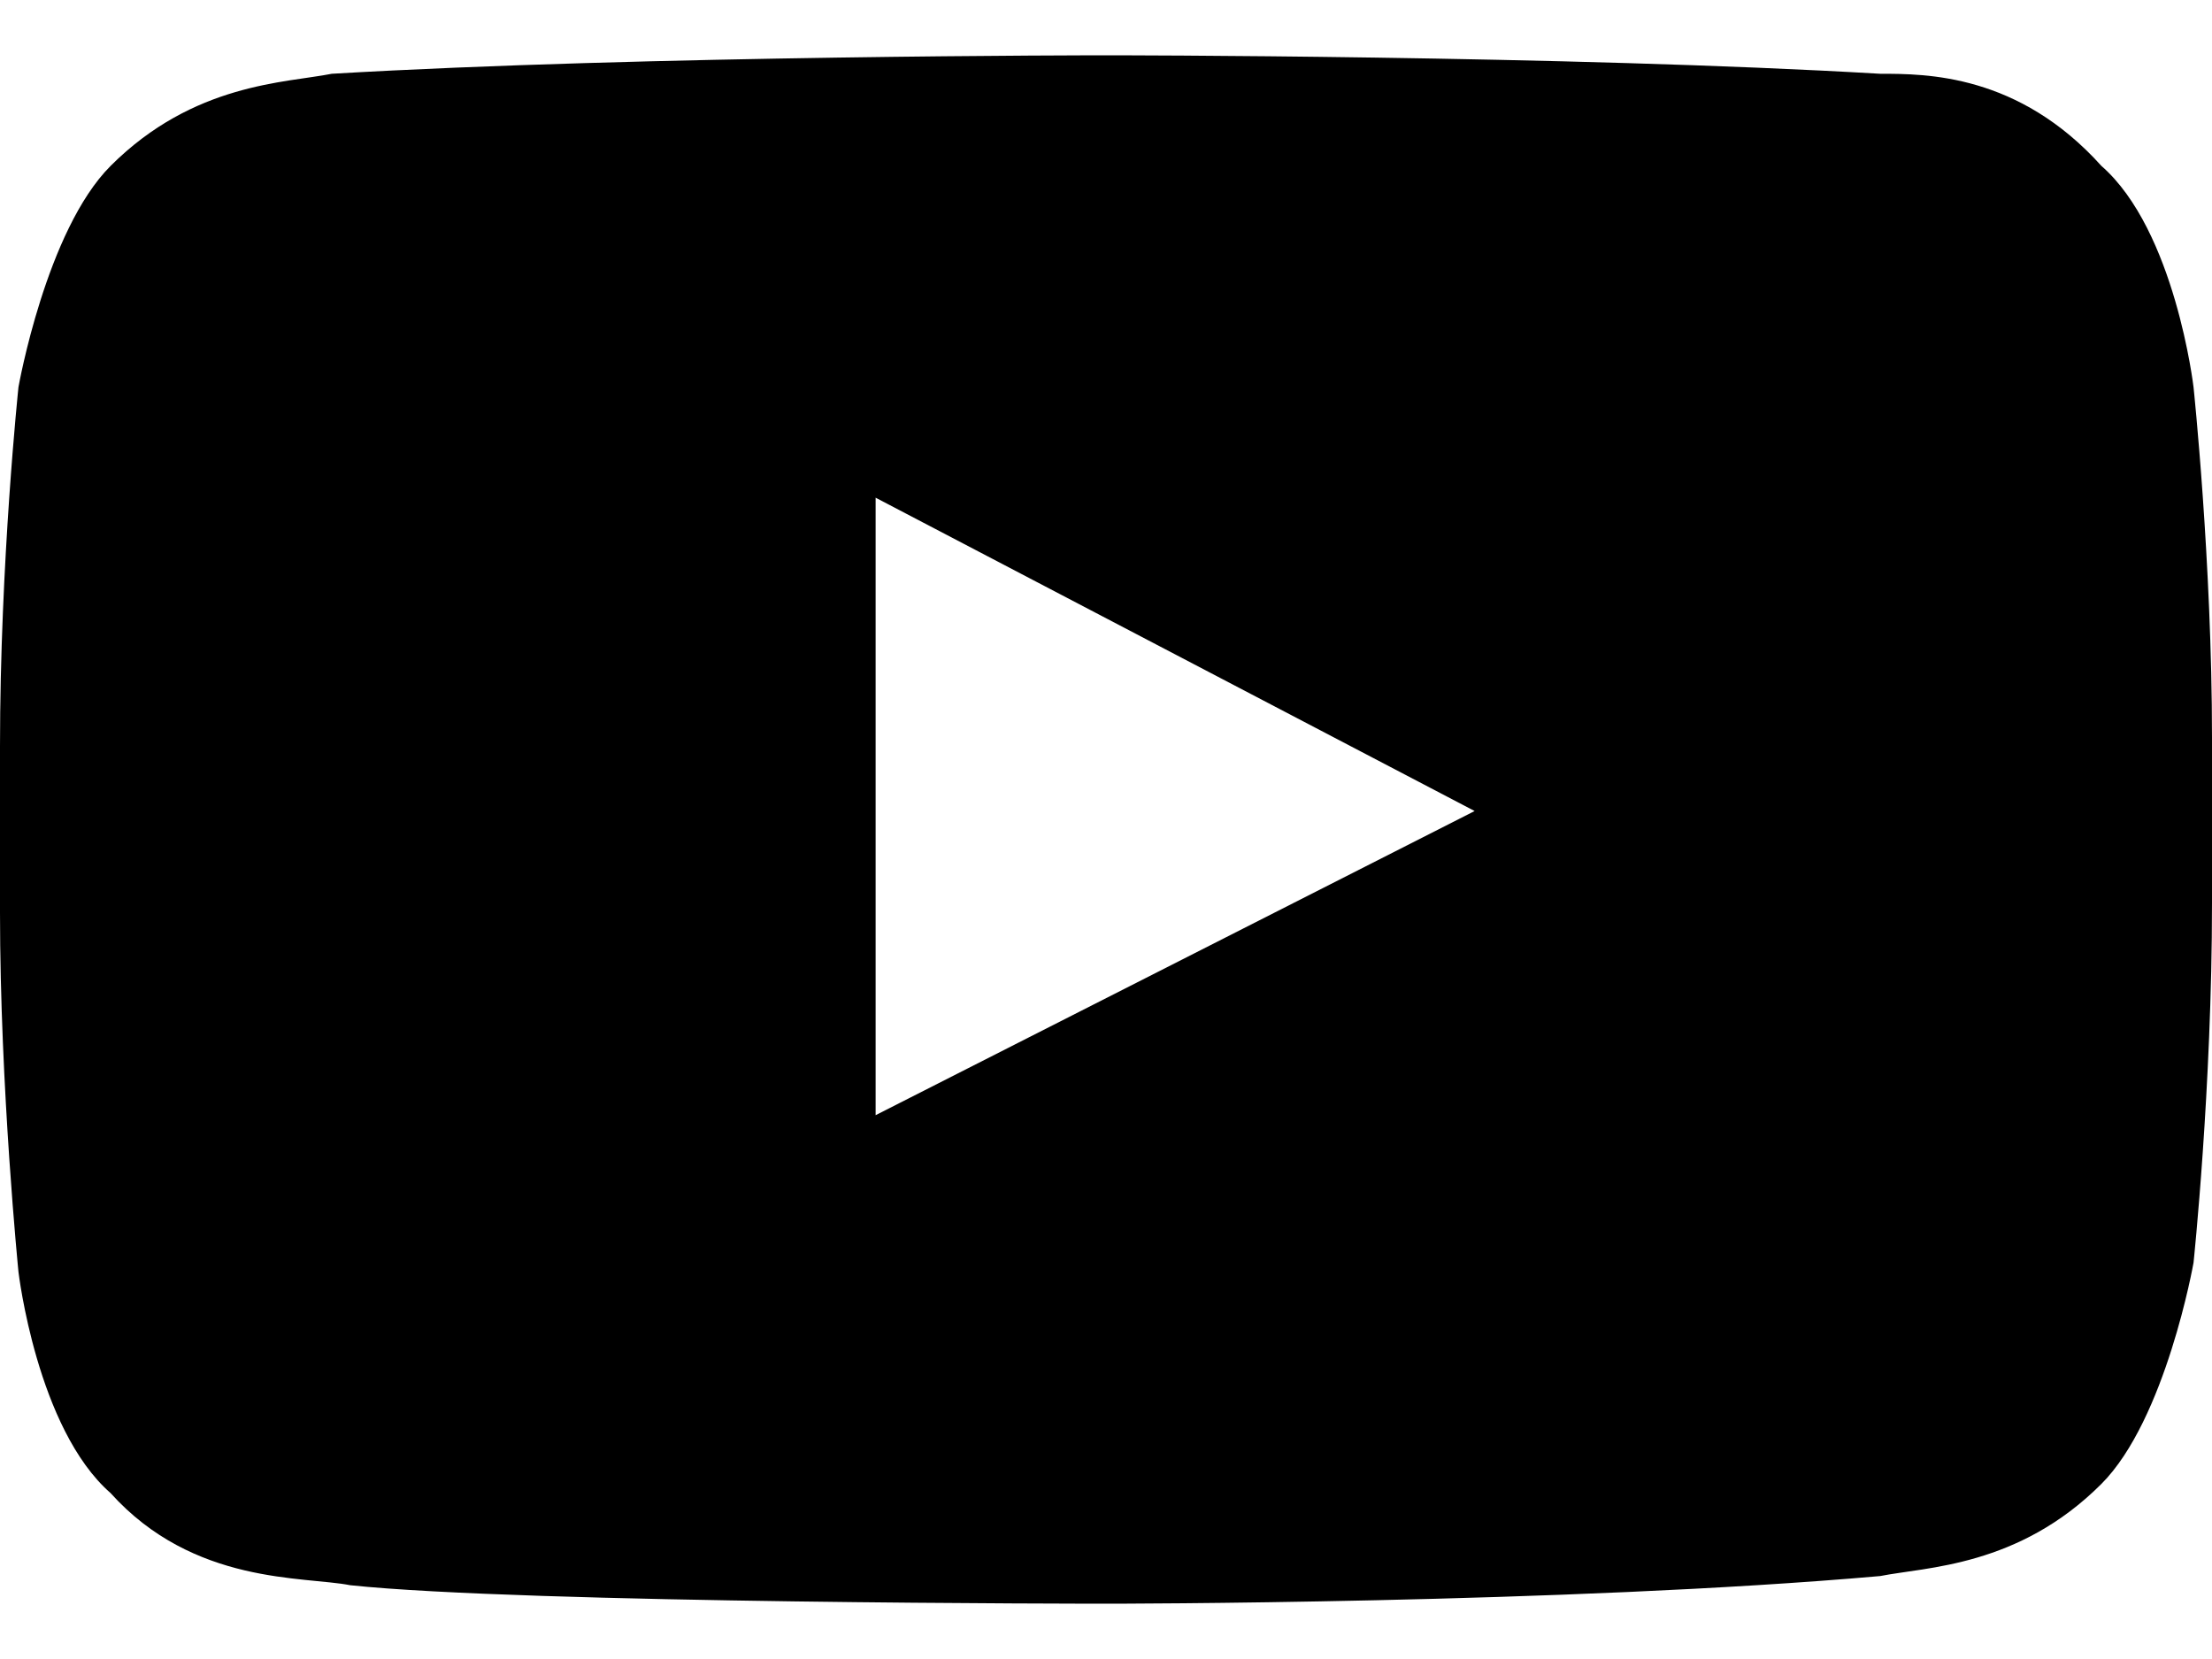
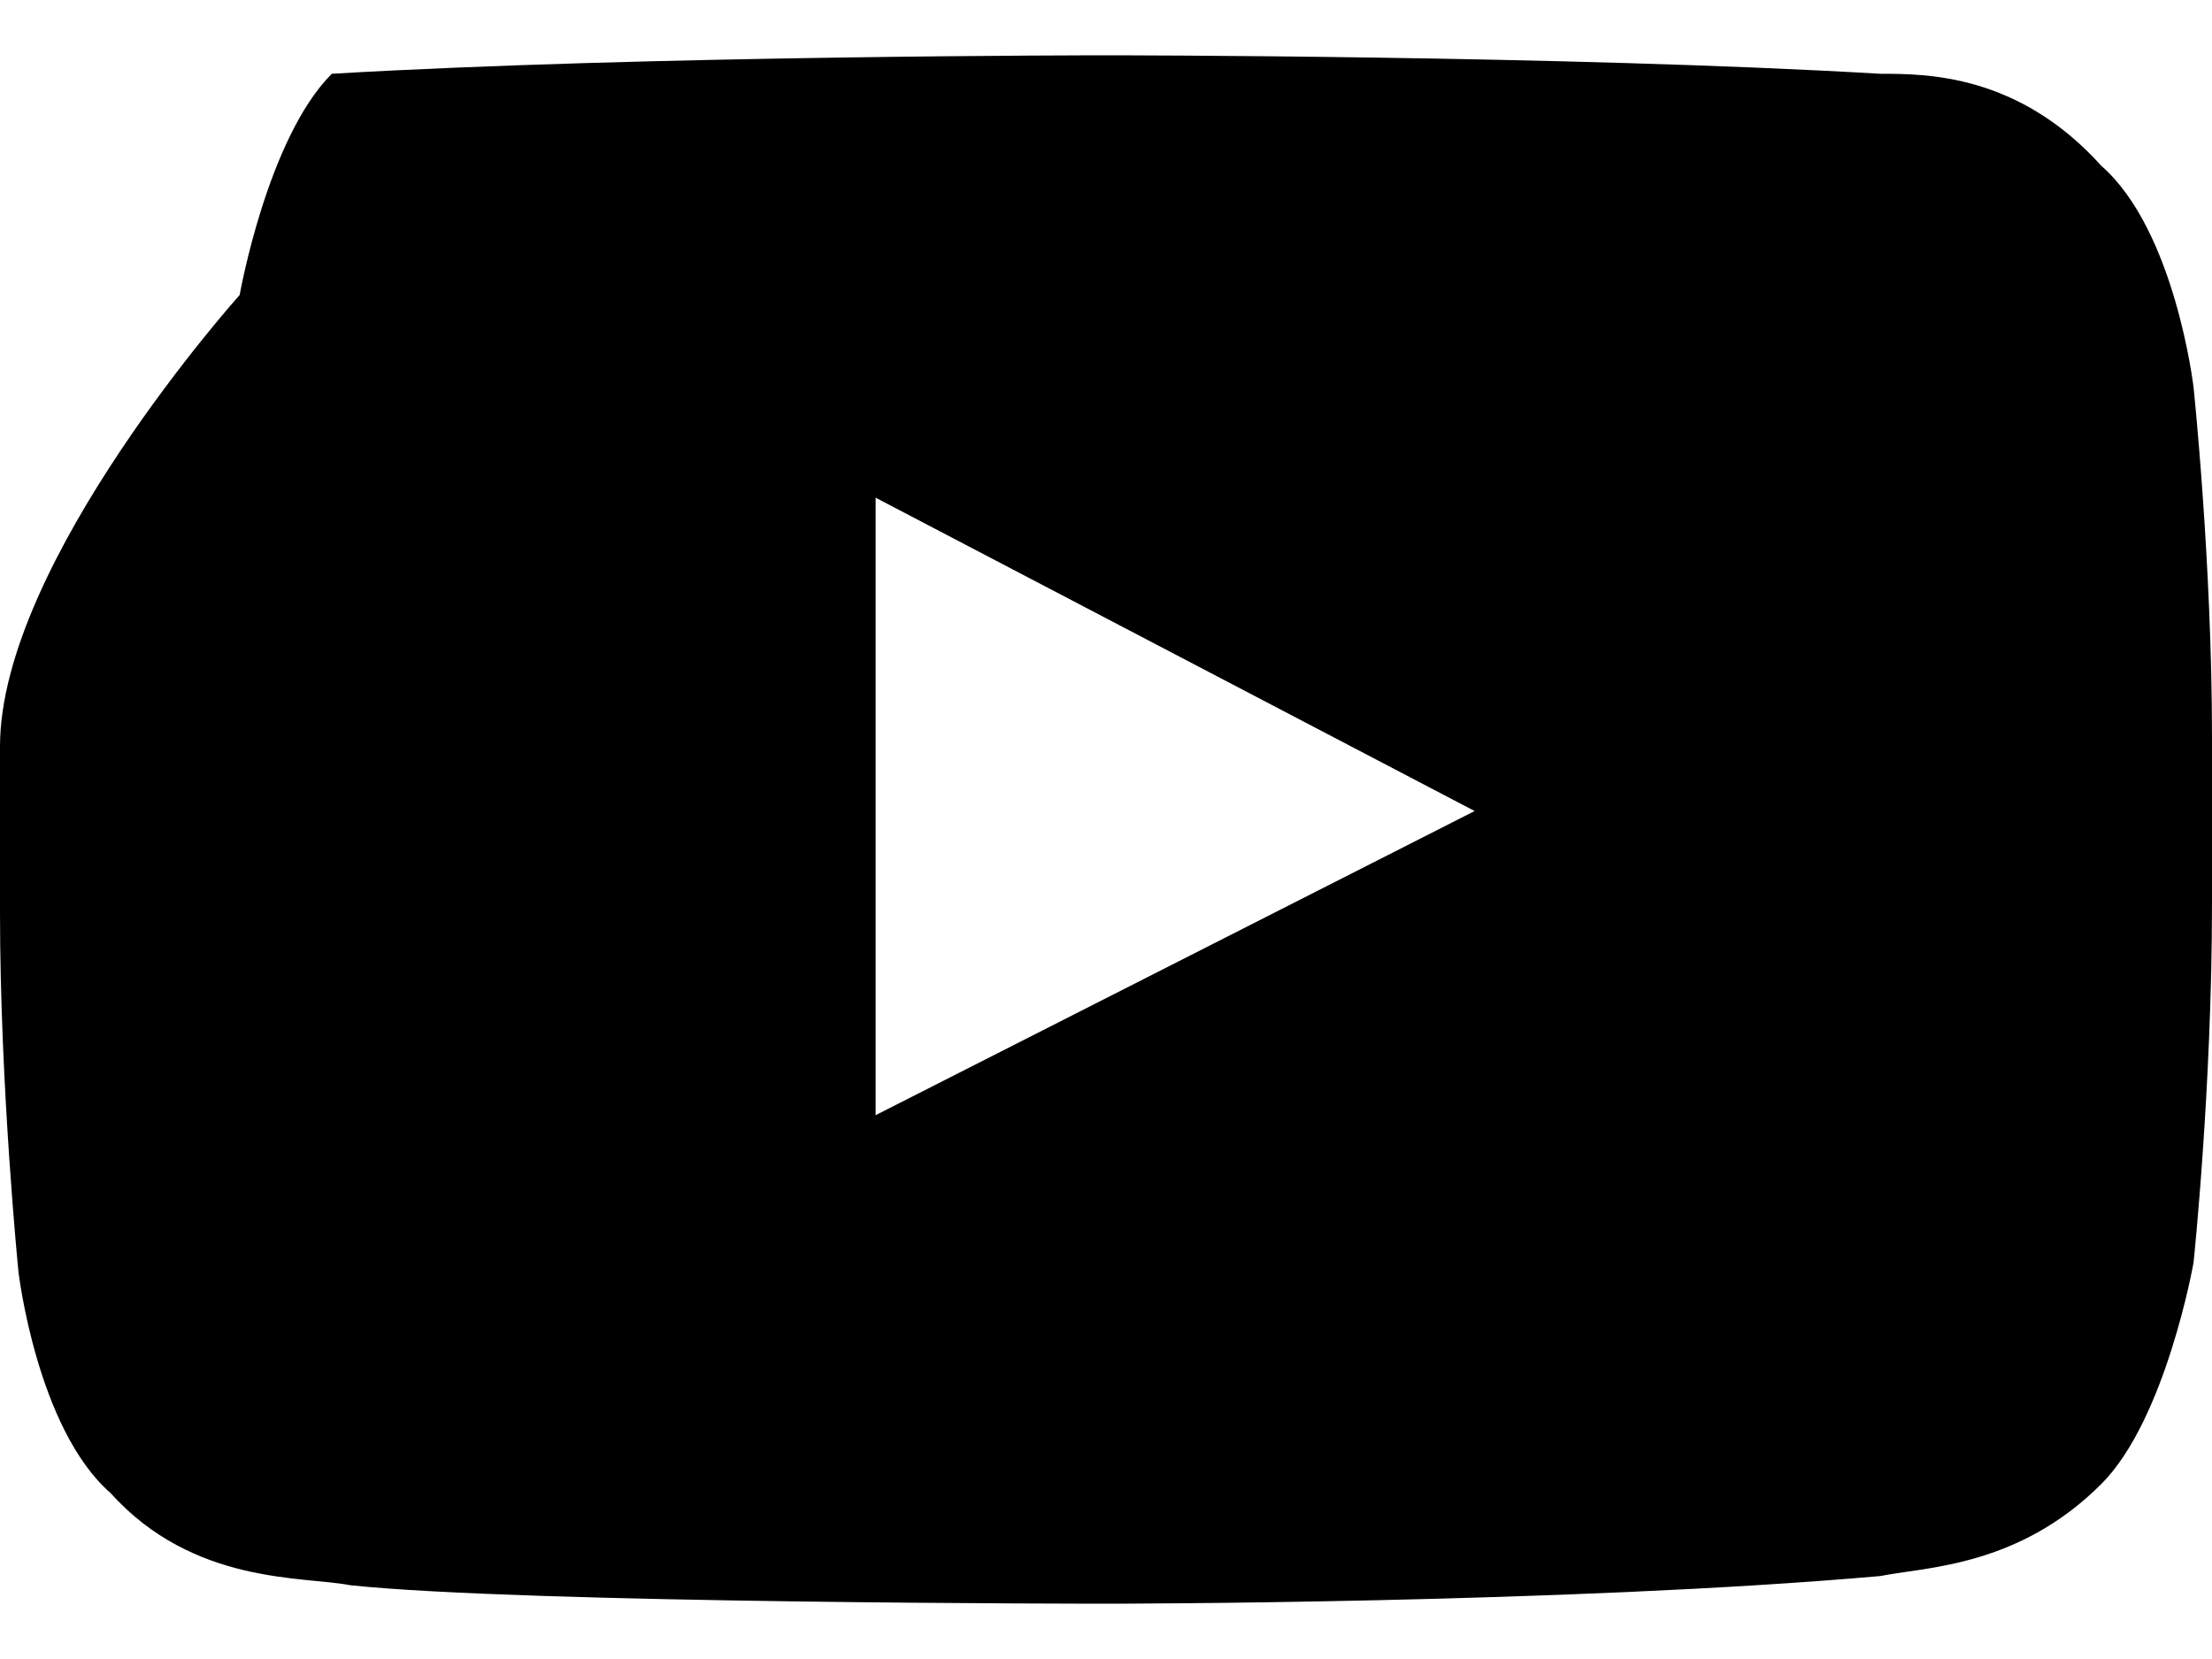
<svg xmlns="http://www.w3.org/2000/svg" height="15" viewBox="0 0 20 15" width="20">
-   <path d="M19.833 3.5s-.166-1.417-.833-2c-.75-.833-1.583-.833-2-.833C14.167.5 10 .5 10 .5S5.833.5 3 .667C2.583.75 1.75.75 1 1.5c-.583.583-.833 2-.833 2S0 5.083 0 6.75v1.5c0 1.583.167 3.25.167 3.25s.166 1.417.833 2c.75.833 1.75.75 2.167.833C4.75 14.5 10 14.5 10 14.5s4.167 0 7-.25c.417-.083 1.25-.083 2-.833.583-.584.833-2 .833-2S20 9.833 20 8.167v-1.5c0-1.584-.167-3.167-.167-3.167zM7.917 10.083V4.5l5.416 2.833-5.416 2.75z" fill="currentColor" fill-rule="nonzero" />
+   <path d="M19.833 3.5s-.166-1.417-.833-2c-.75-.833-1.583-.833-2-.833C14.167.5 10 .5 10 .5S5.833.5 3 .667c-.583.583-.833 2-.833 2S0 5.083 0 6.75v1.5c0 1.583.167 3.25.167 3.25s.166 1.417.833 2c.75.833 1.75.75 2.167.833C4.75 14.5 10 14.5 10 14.5s4.167 0 7-.25c.417-.083 1.25-.083 2-.833.583-.584.833-2 .833-2S20 9.833 20 8.167v-1.5c0-1.584-.167-3.167-.167-3.167zM7.917 10.083V4.5l5.416 2.833-5.416 2.75z" fill="currentColor" fill-rule="nonzero" />
</svg>